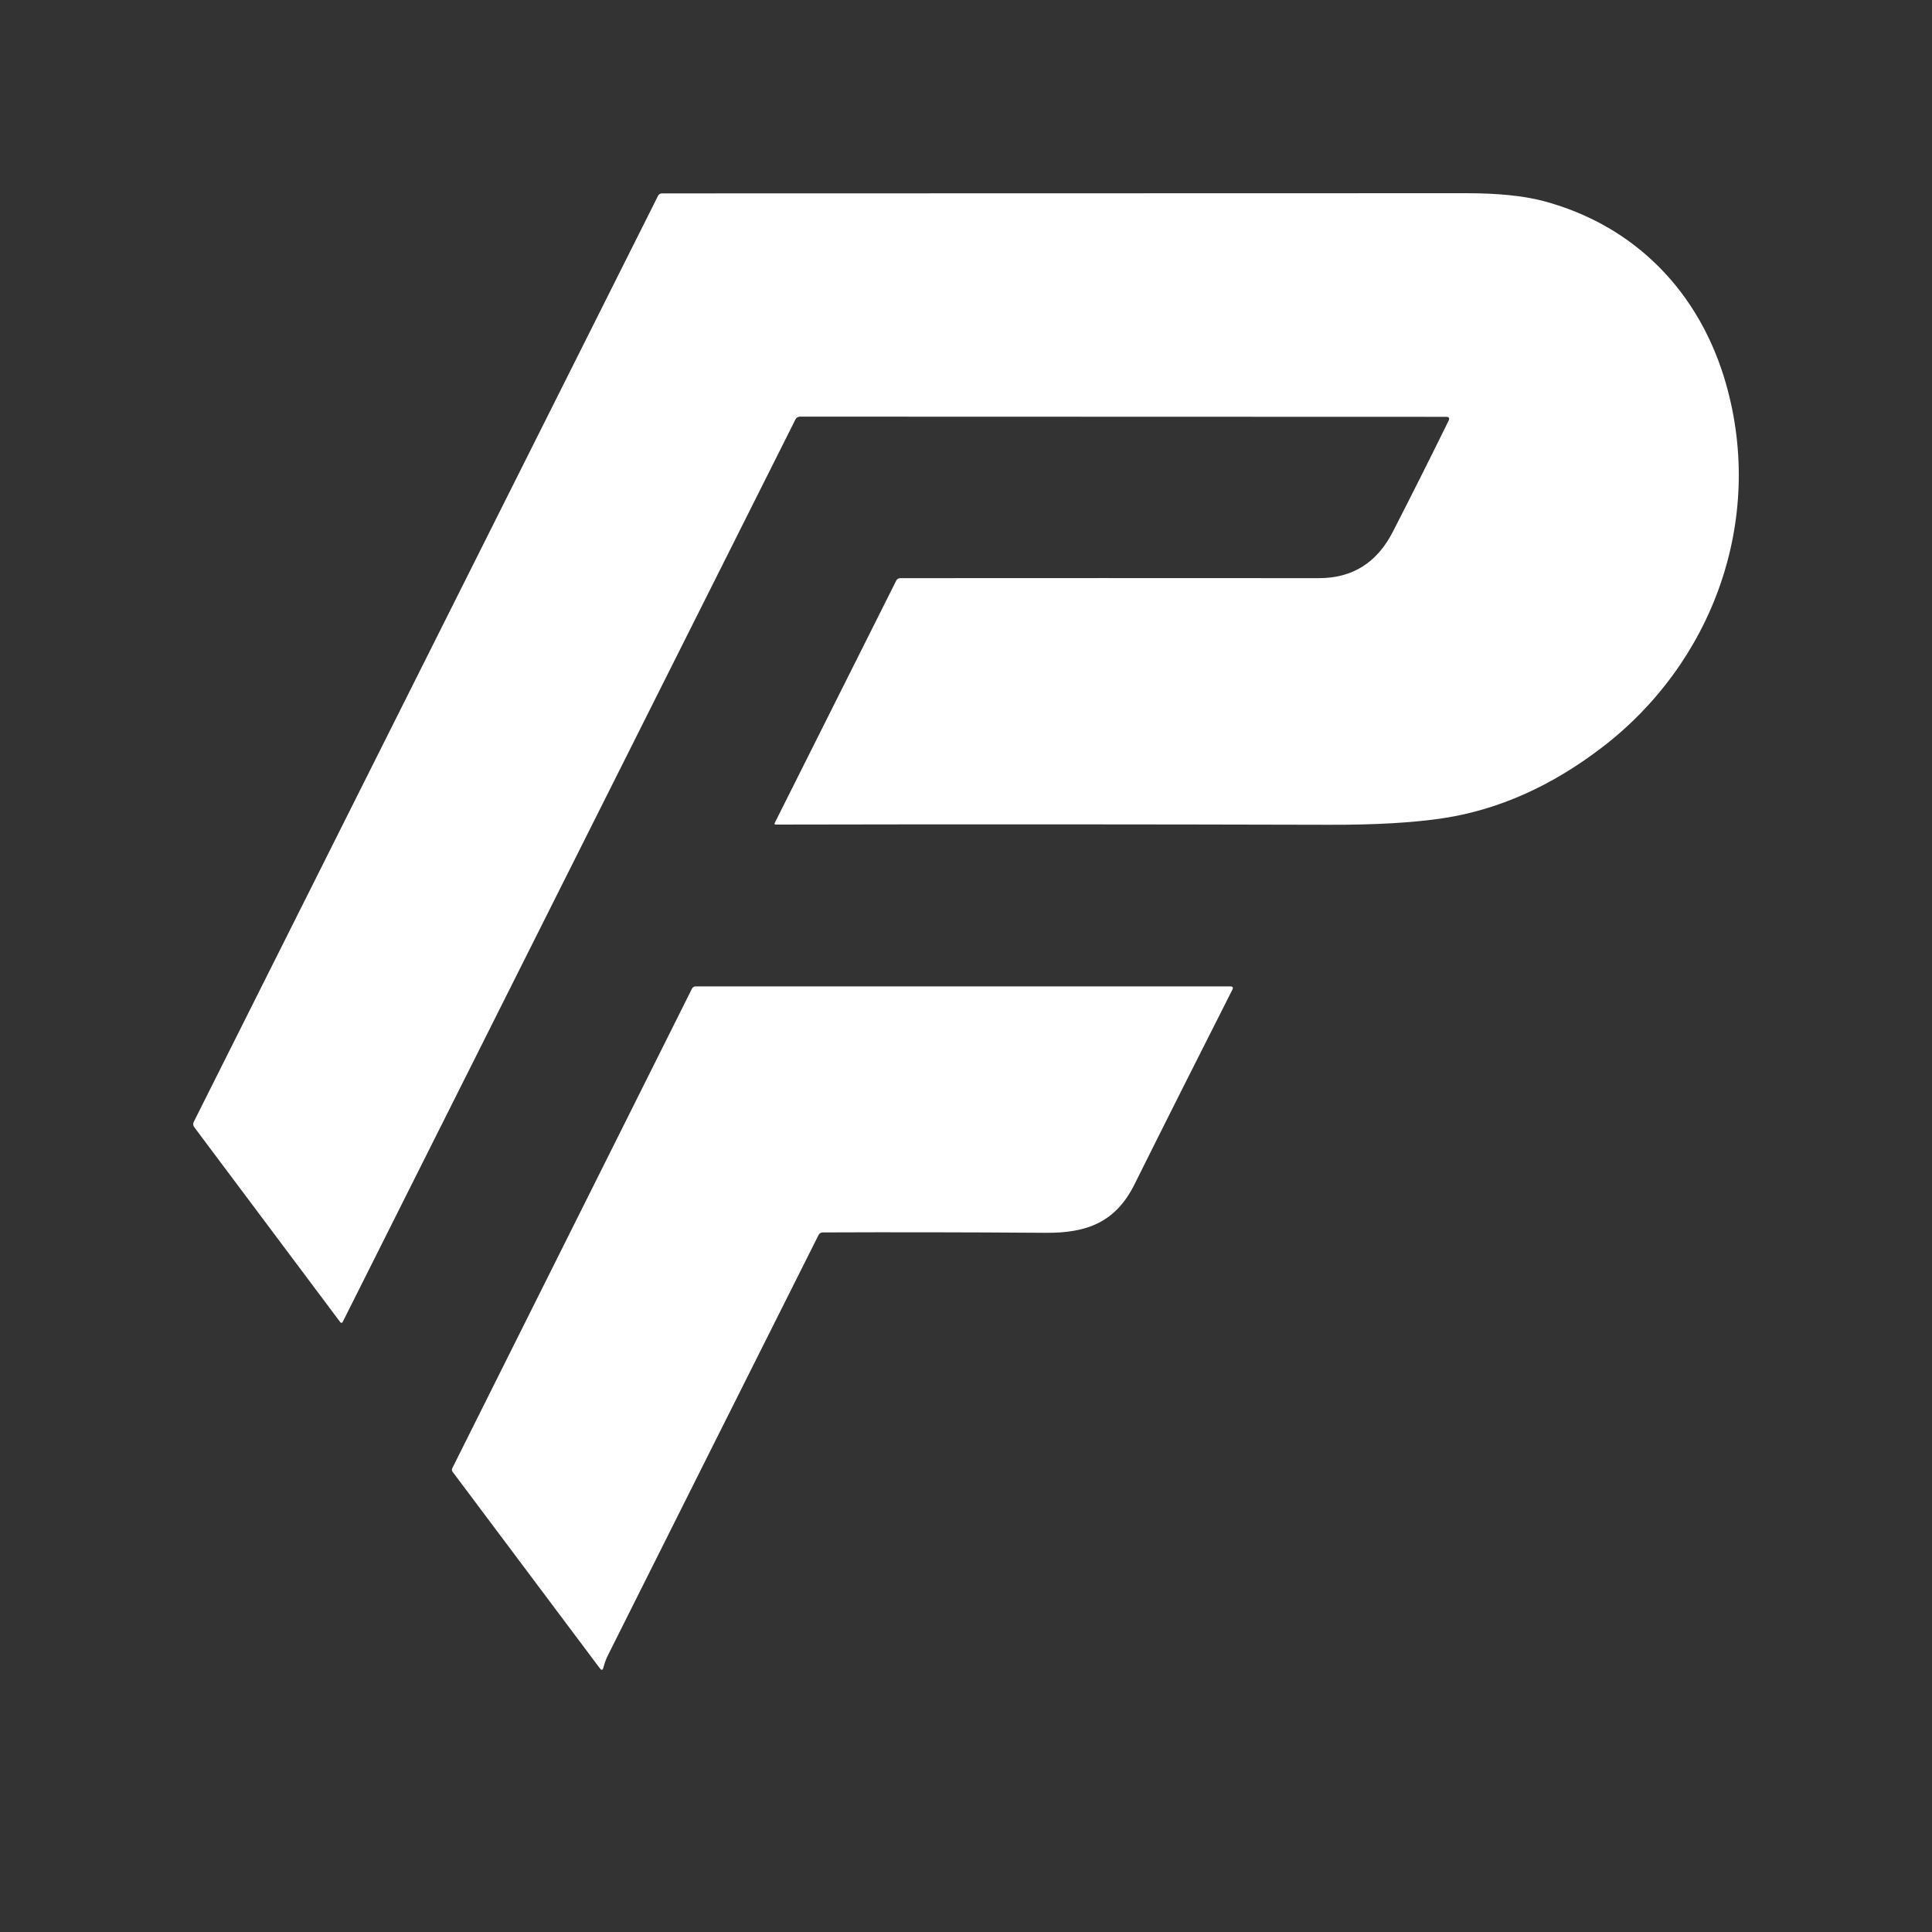
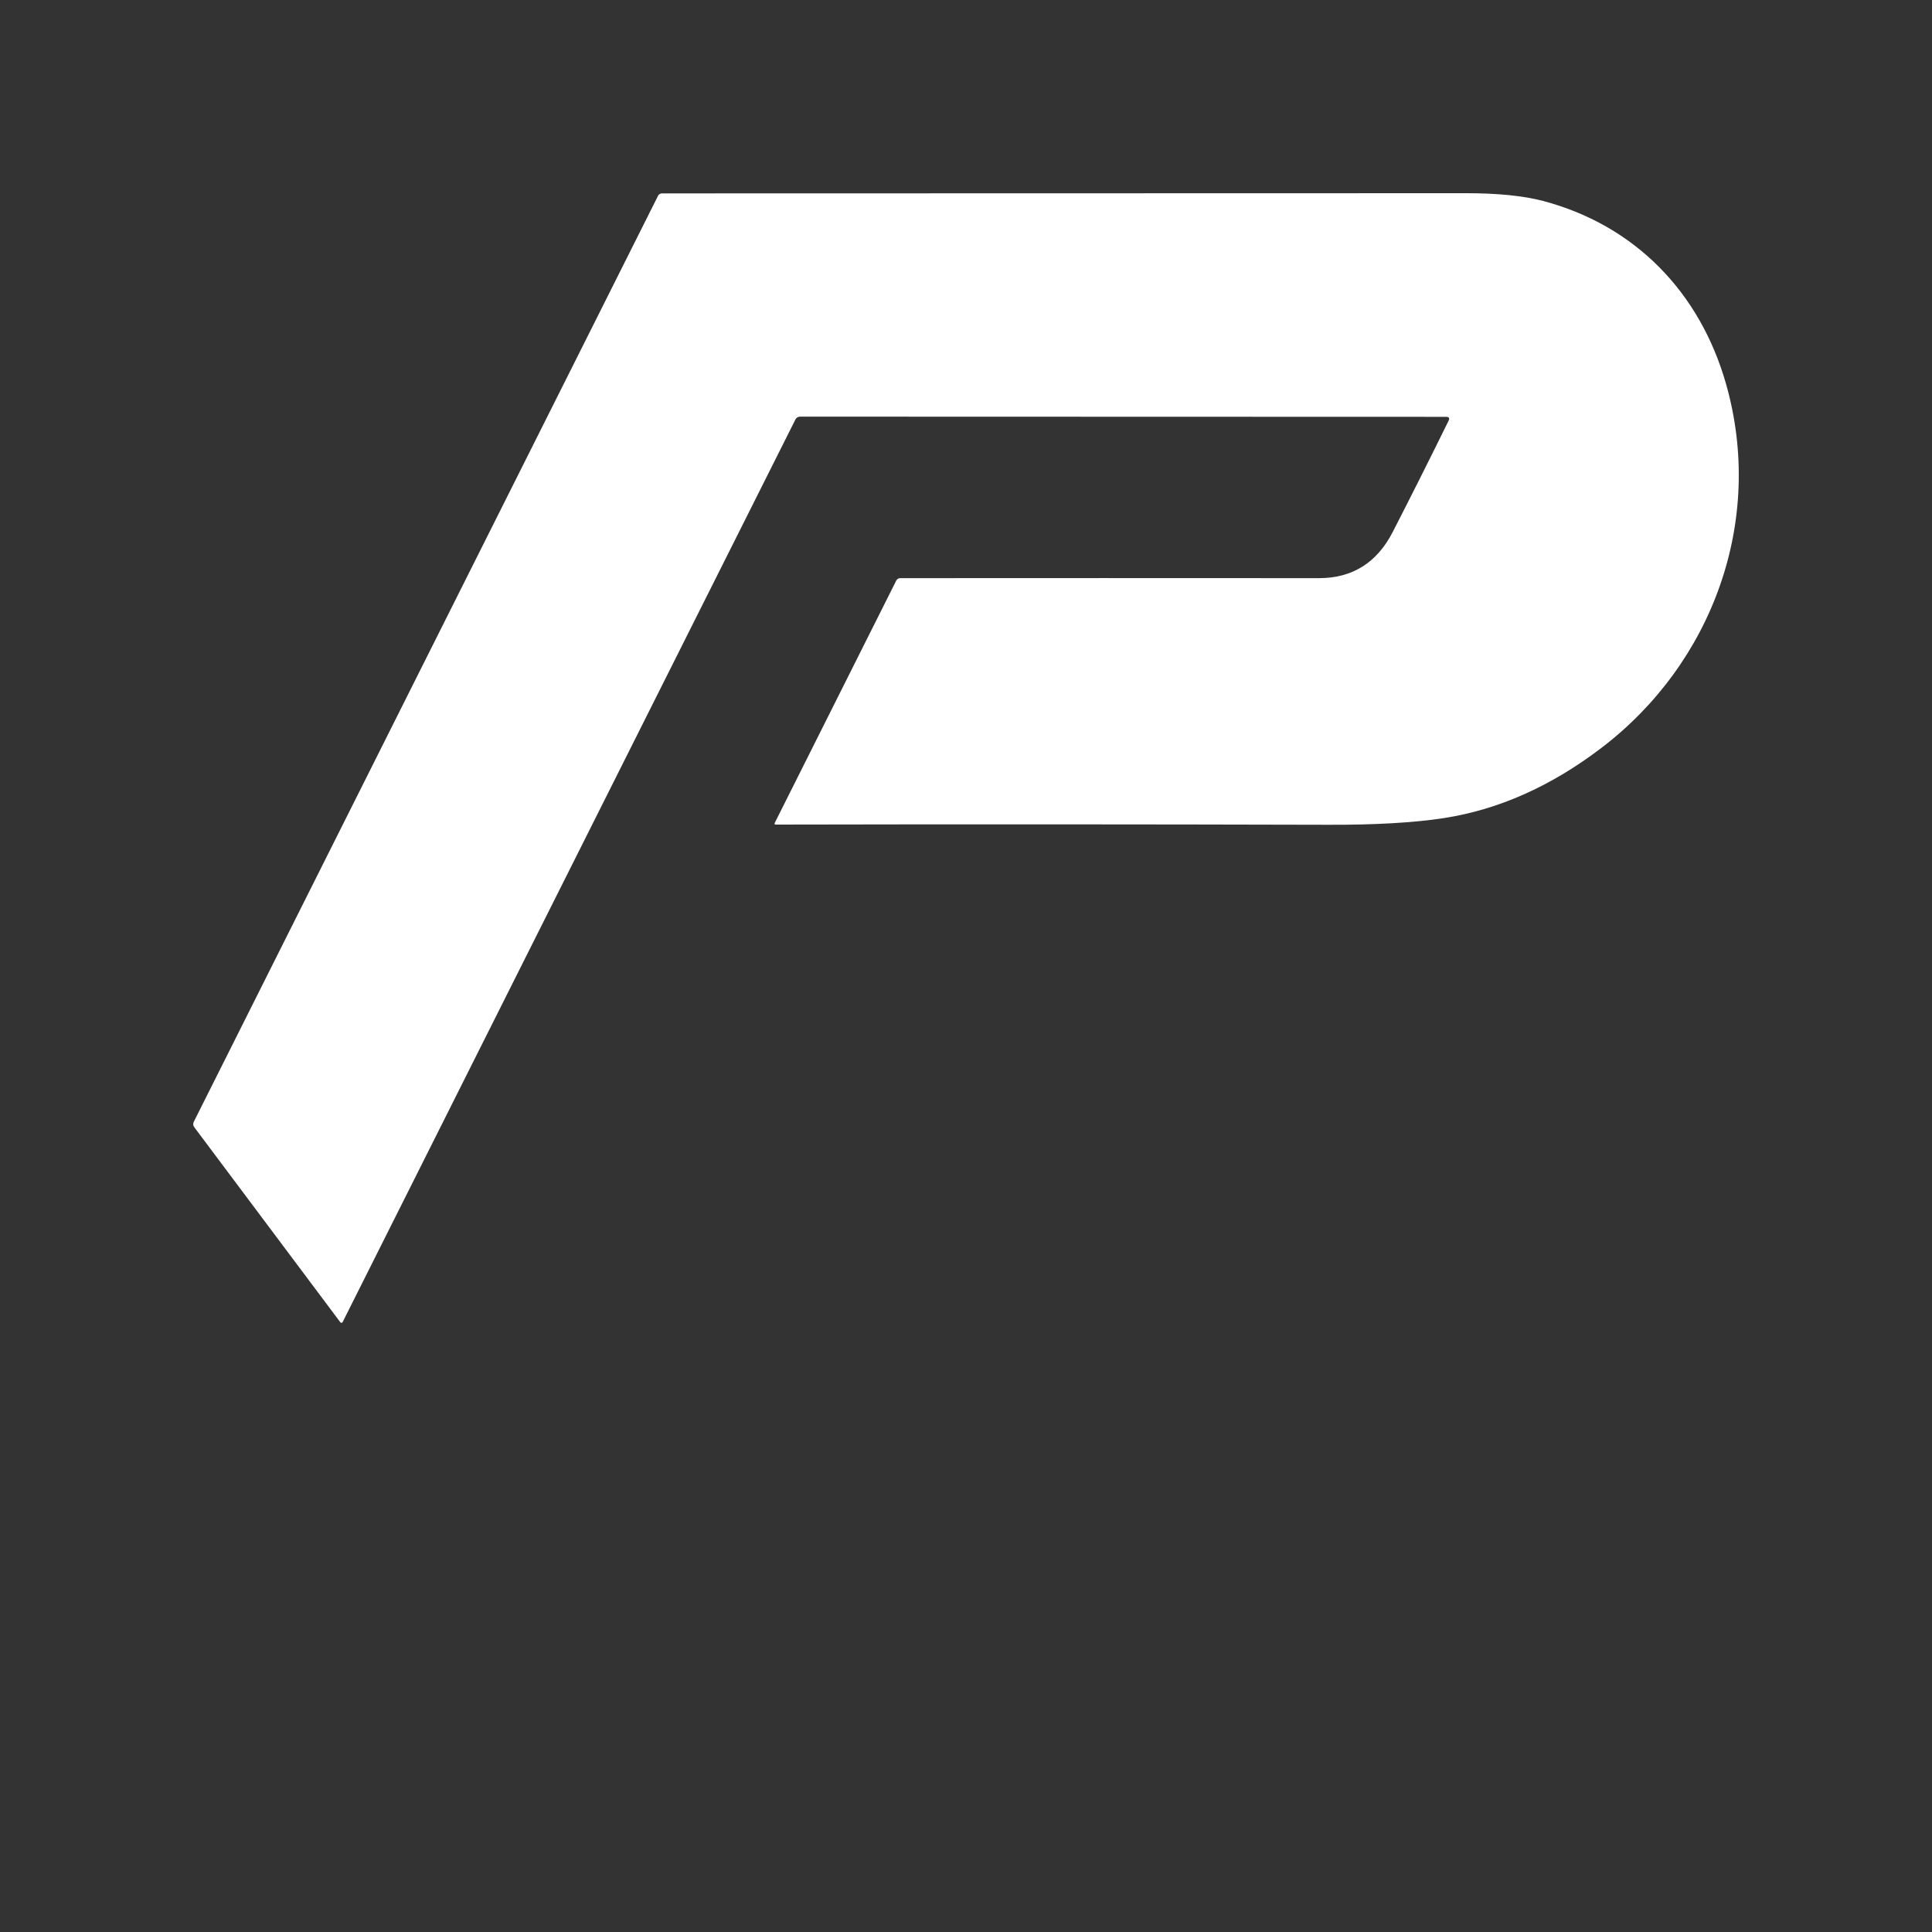
<svg xmlns="http://www.w3.org/2000/svg" width="20" height="20" viewBox="0 0 20 20" fill="none">
  <rect x="0" y="0" width="20" height="20" fill="#333333" stroke="none" />
  <path d="M14.97 4.315L8.282 4.313C8.272 4.313 8.262 4.316 8.253 4.321C8.245 4.327 8.238 4.334 8.234 4.343L3.547 13.686C3.546 13.688 3.544 13.69 3.542 13.691C3.54 13.693 3.538 13.694 3.535 13.694C3.533 13.694 3.53 13.693 3.528 13.692C3.526 13.691 3.524 13.69 3.523 13.688L2.012 11.67C1.998 11.651 1.996 11.631 2.007 11.611L6.812 2.027C6.815 2.02 6.821 2.013 6.829 2.009C6.836 2.004 6.845 2.002 6.853 2.002C9.628 2.001 12.403 2 15.177 2C15.506 2 15.771 2.027 15.973 2.08C16.922 2.331 17.597 3.022 17.868 3.975C18.27 5.39 17.728 6.866 16.578 7.742C16.059 8.138 15.515 8.381 14.946 8.469C14.64 8.516 14.239 8.54 13.743 8.538C11.83 8.533 9.926 8.532 8.031 8.536C8.018 8.536 8.015 8.53 8.02 8.519L9.277 6.012C9.286 5.994 9.3 5.985 9.32 5.985C10.683 5.984 12.127 5.984 13.654 5.985C13.999 5.985 14.254 5.826 14.418 5.506C14.606 5.14 14.798 4.757 14.995 4.357C15.009 4.329 15.001 4.315 14.97 4.315Z" fill="white" />
-   <path d="M6.246 17.264C6.239 17.29 6.227 17.293 6.21 17.271L4.686 15.237C4.682 15.232 4.679 15.225 4.678 15.219C4.678 15.212 4.679 15.205 4.682 15.199L7.164 10.233C7.168 10.226 7.173 10.221 7.179 10.217C7.185 10.213 7.192 10.211 7.199 10.211L12.736 10.211C12.762 10.211 12.769 10.223 12.757 10.246C12.419 10.913 12.081 11.584 11.744 12.261C11.549 12.652 11.254 12.765 10.827 12.762C10.003 12.756 9.233 12.755 8.515 12.758C8.507 12.758 8.498 12.761 8.491 12.765C8.484 12.77 8.478 12.777 8.474 12.784C7.729 14.269 7.001 15.721 6.291 17.14C6.273 17.177 6.258 17.218 6.246 17.264Z" fill="white" />
</svg>